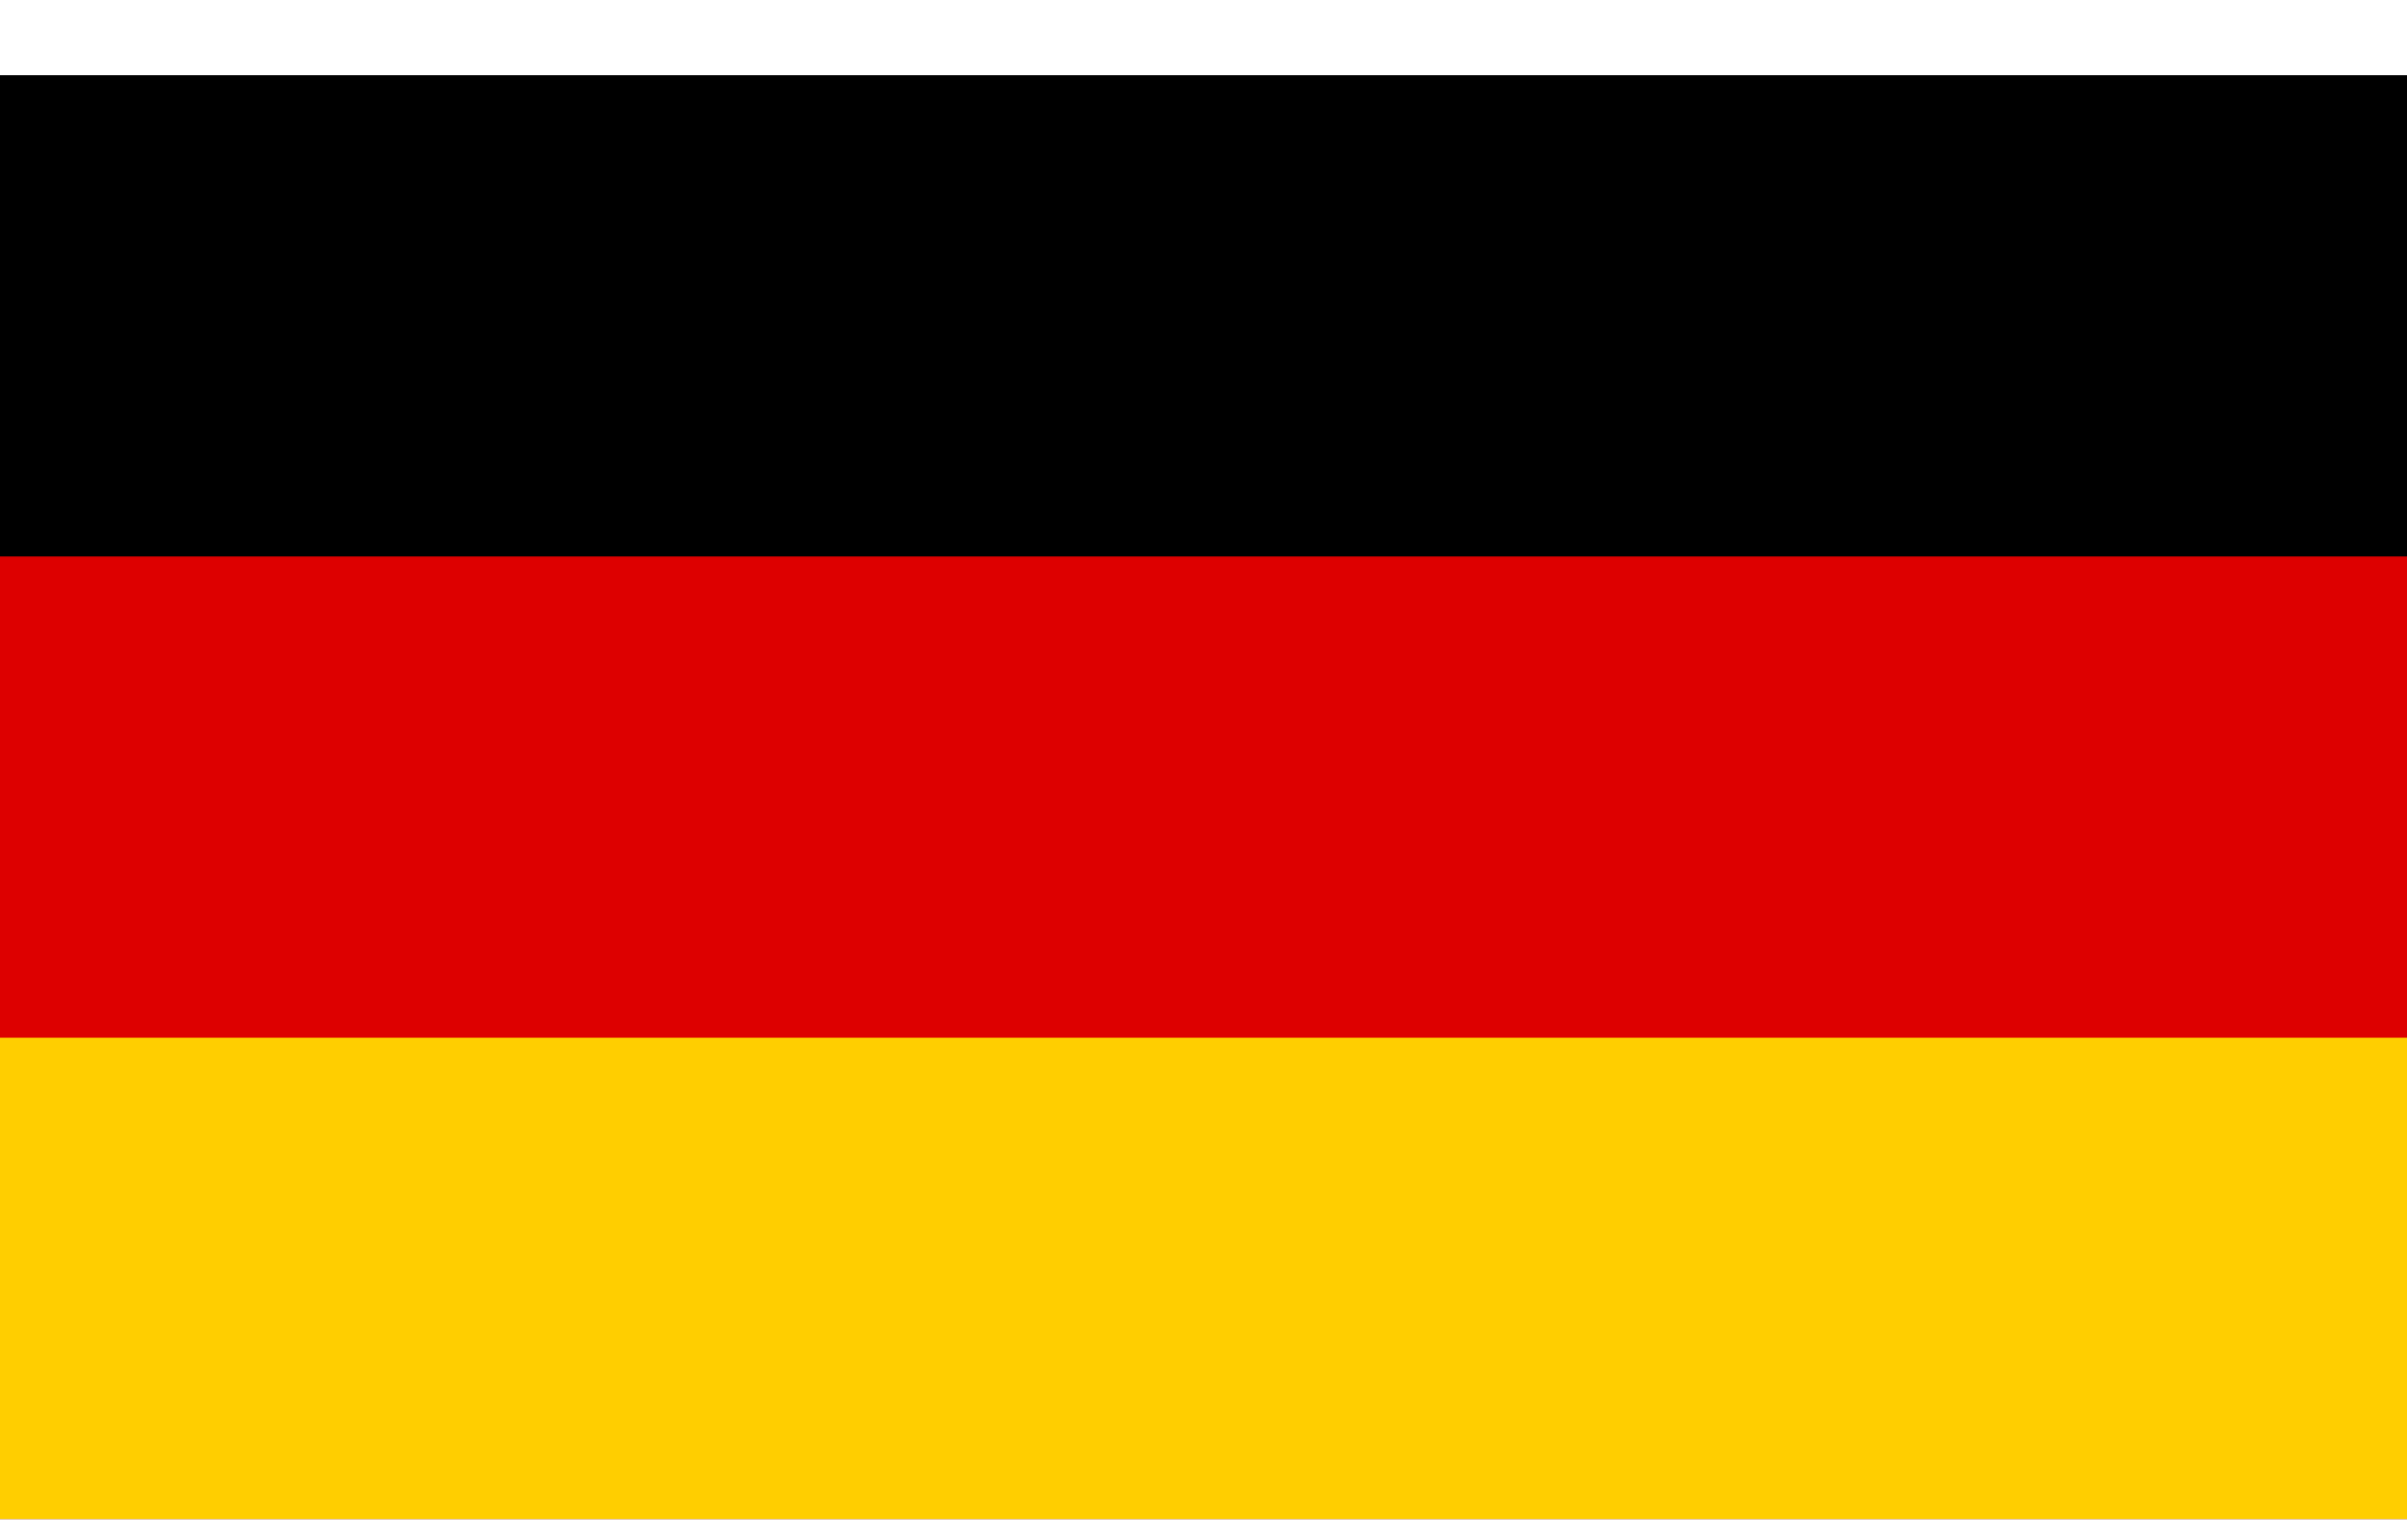
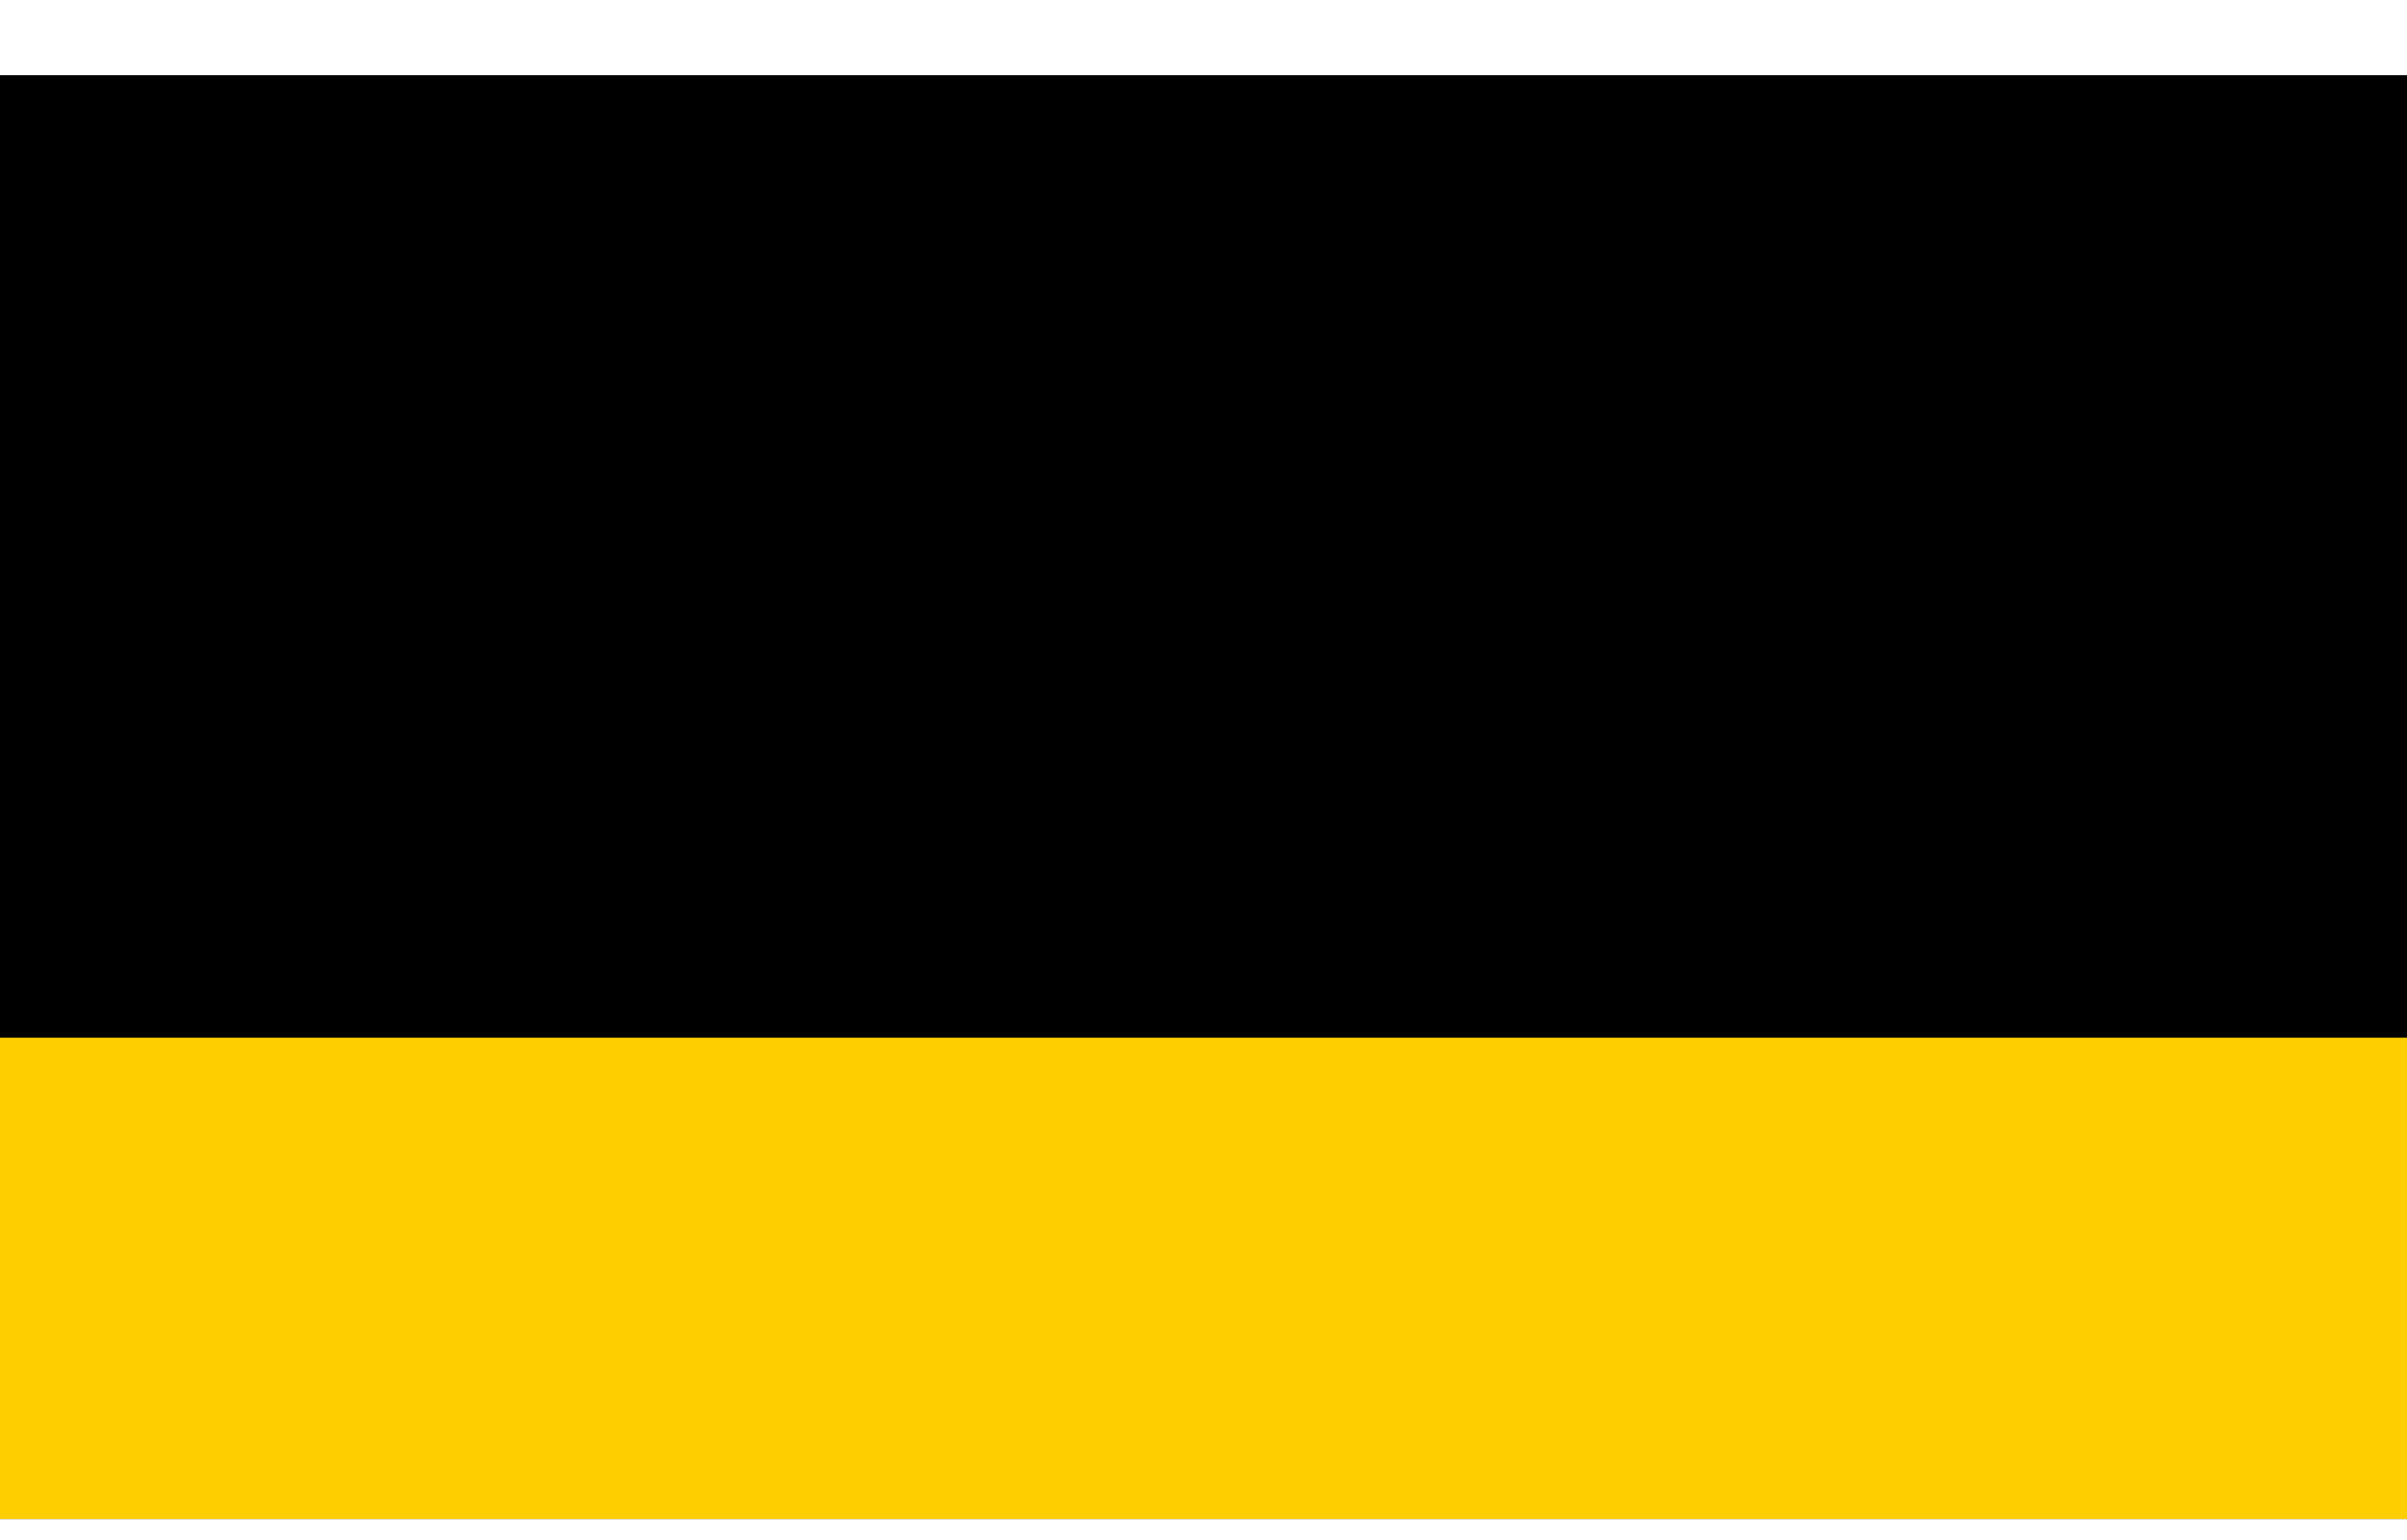
<svg xmlns="http://www.w3.org/2000/svg" width="25" height="16" viewBox="0 0 25 16" fill="none">
  <g clip-path="url(#clip0_1178_540)">
    <path d="M25 0.781H0V15.781H25V0.781Z" fill="black" />
-     <path d="M25 5.781H0V15.781H25V5.781Z" fill="#DD0000" />
    <path d="M25 10.781H0V15.781H25V10.781Z" fill="#FFCE00" />
  </g>
  <defs>
    <clipPath id="clip0_1178_540">
      <rect width="25" height="15" fill="white" transform="translate(0 0.781)" />
    </clipPath>
  </defs>
</svg>